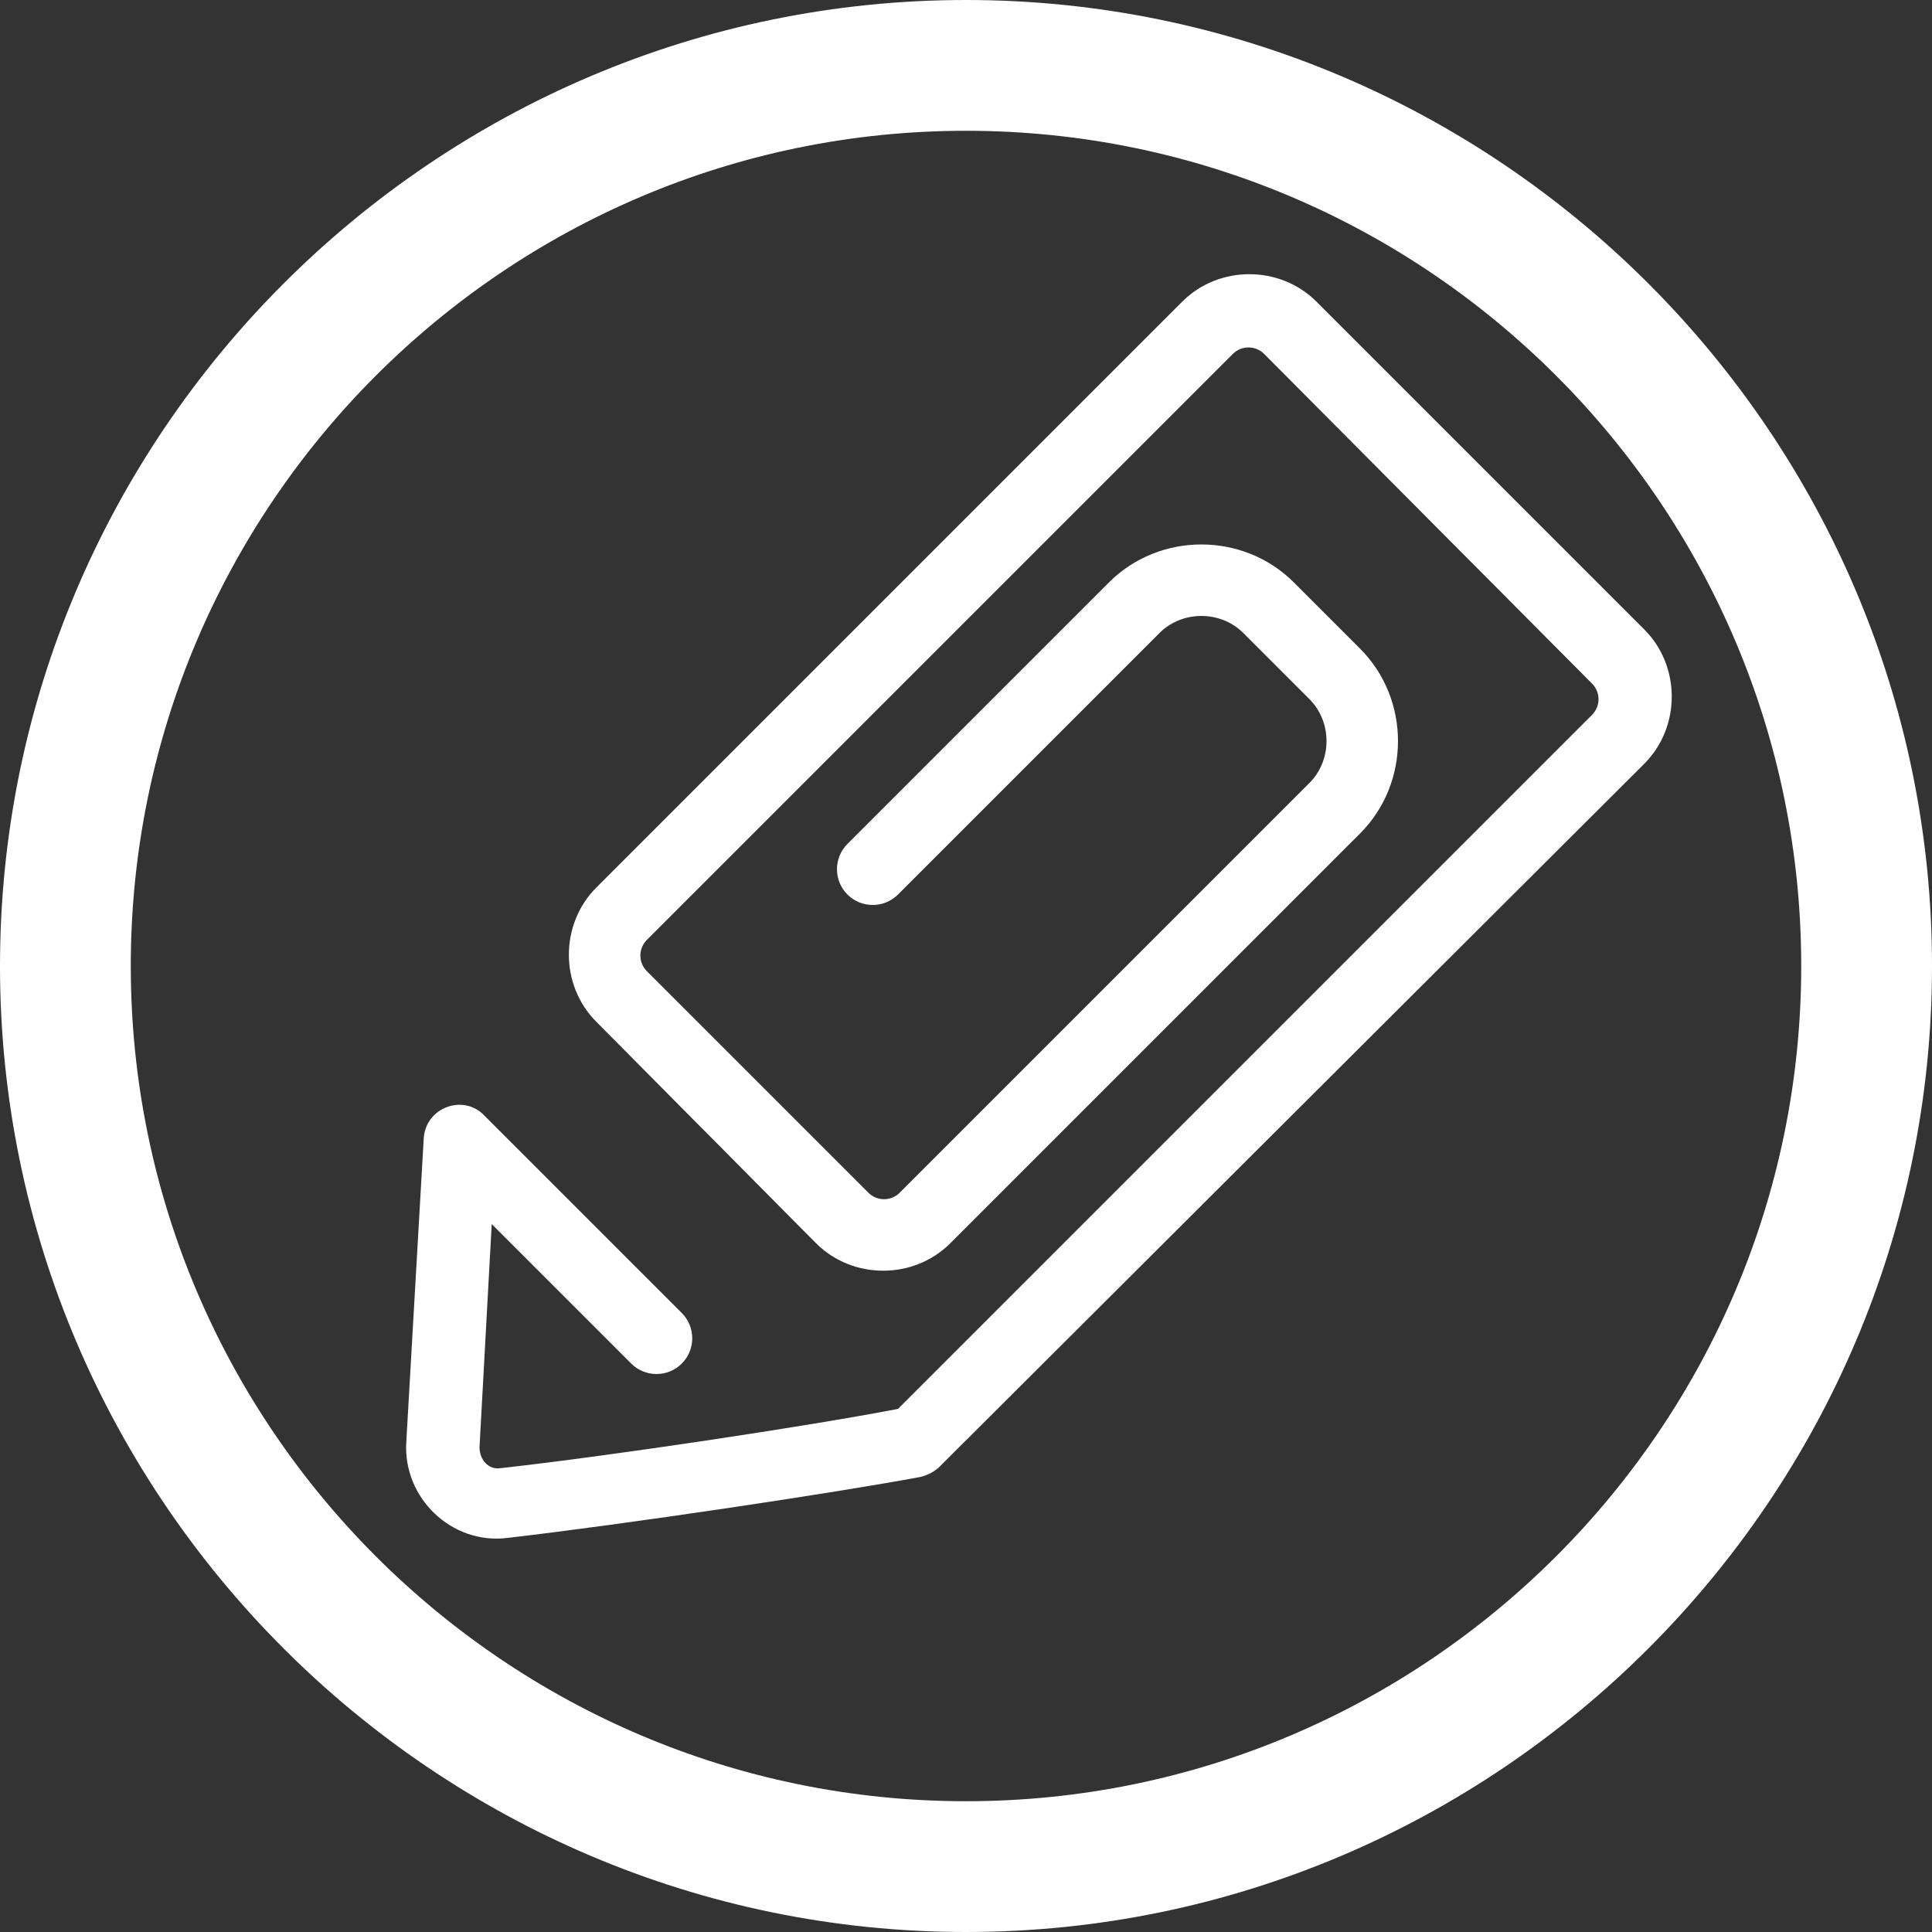
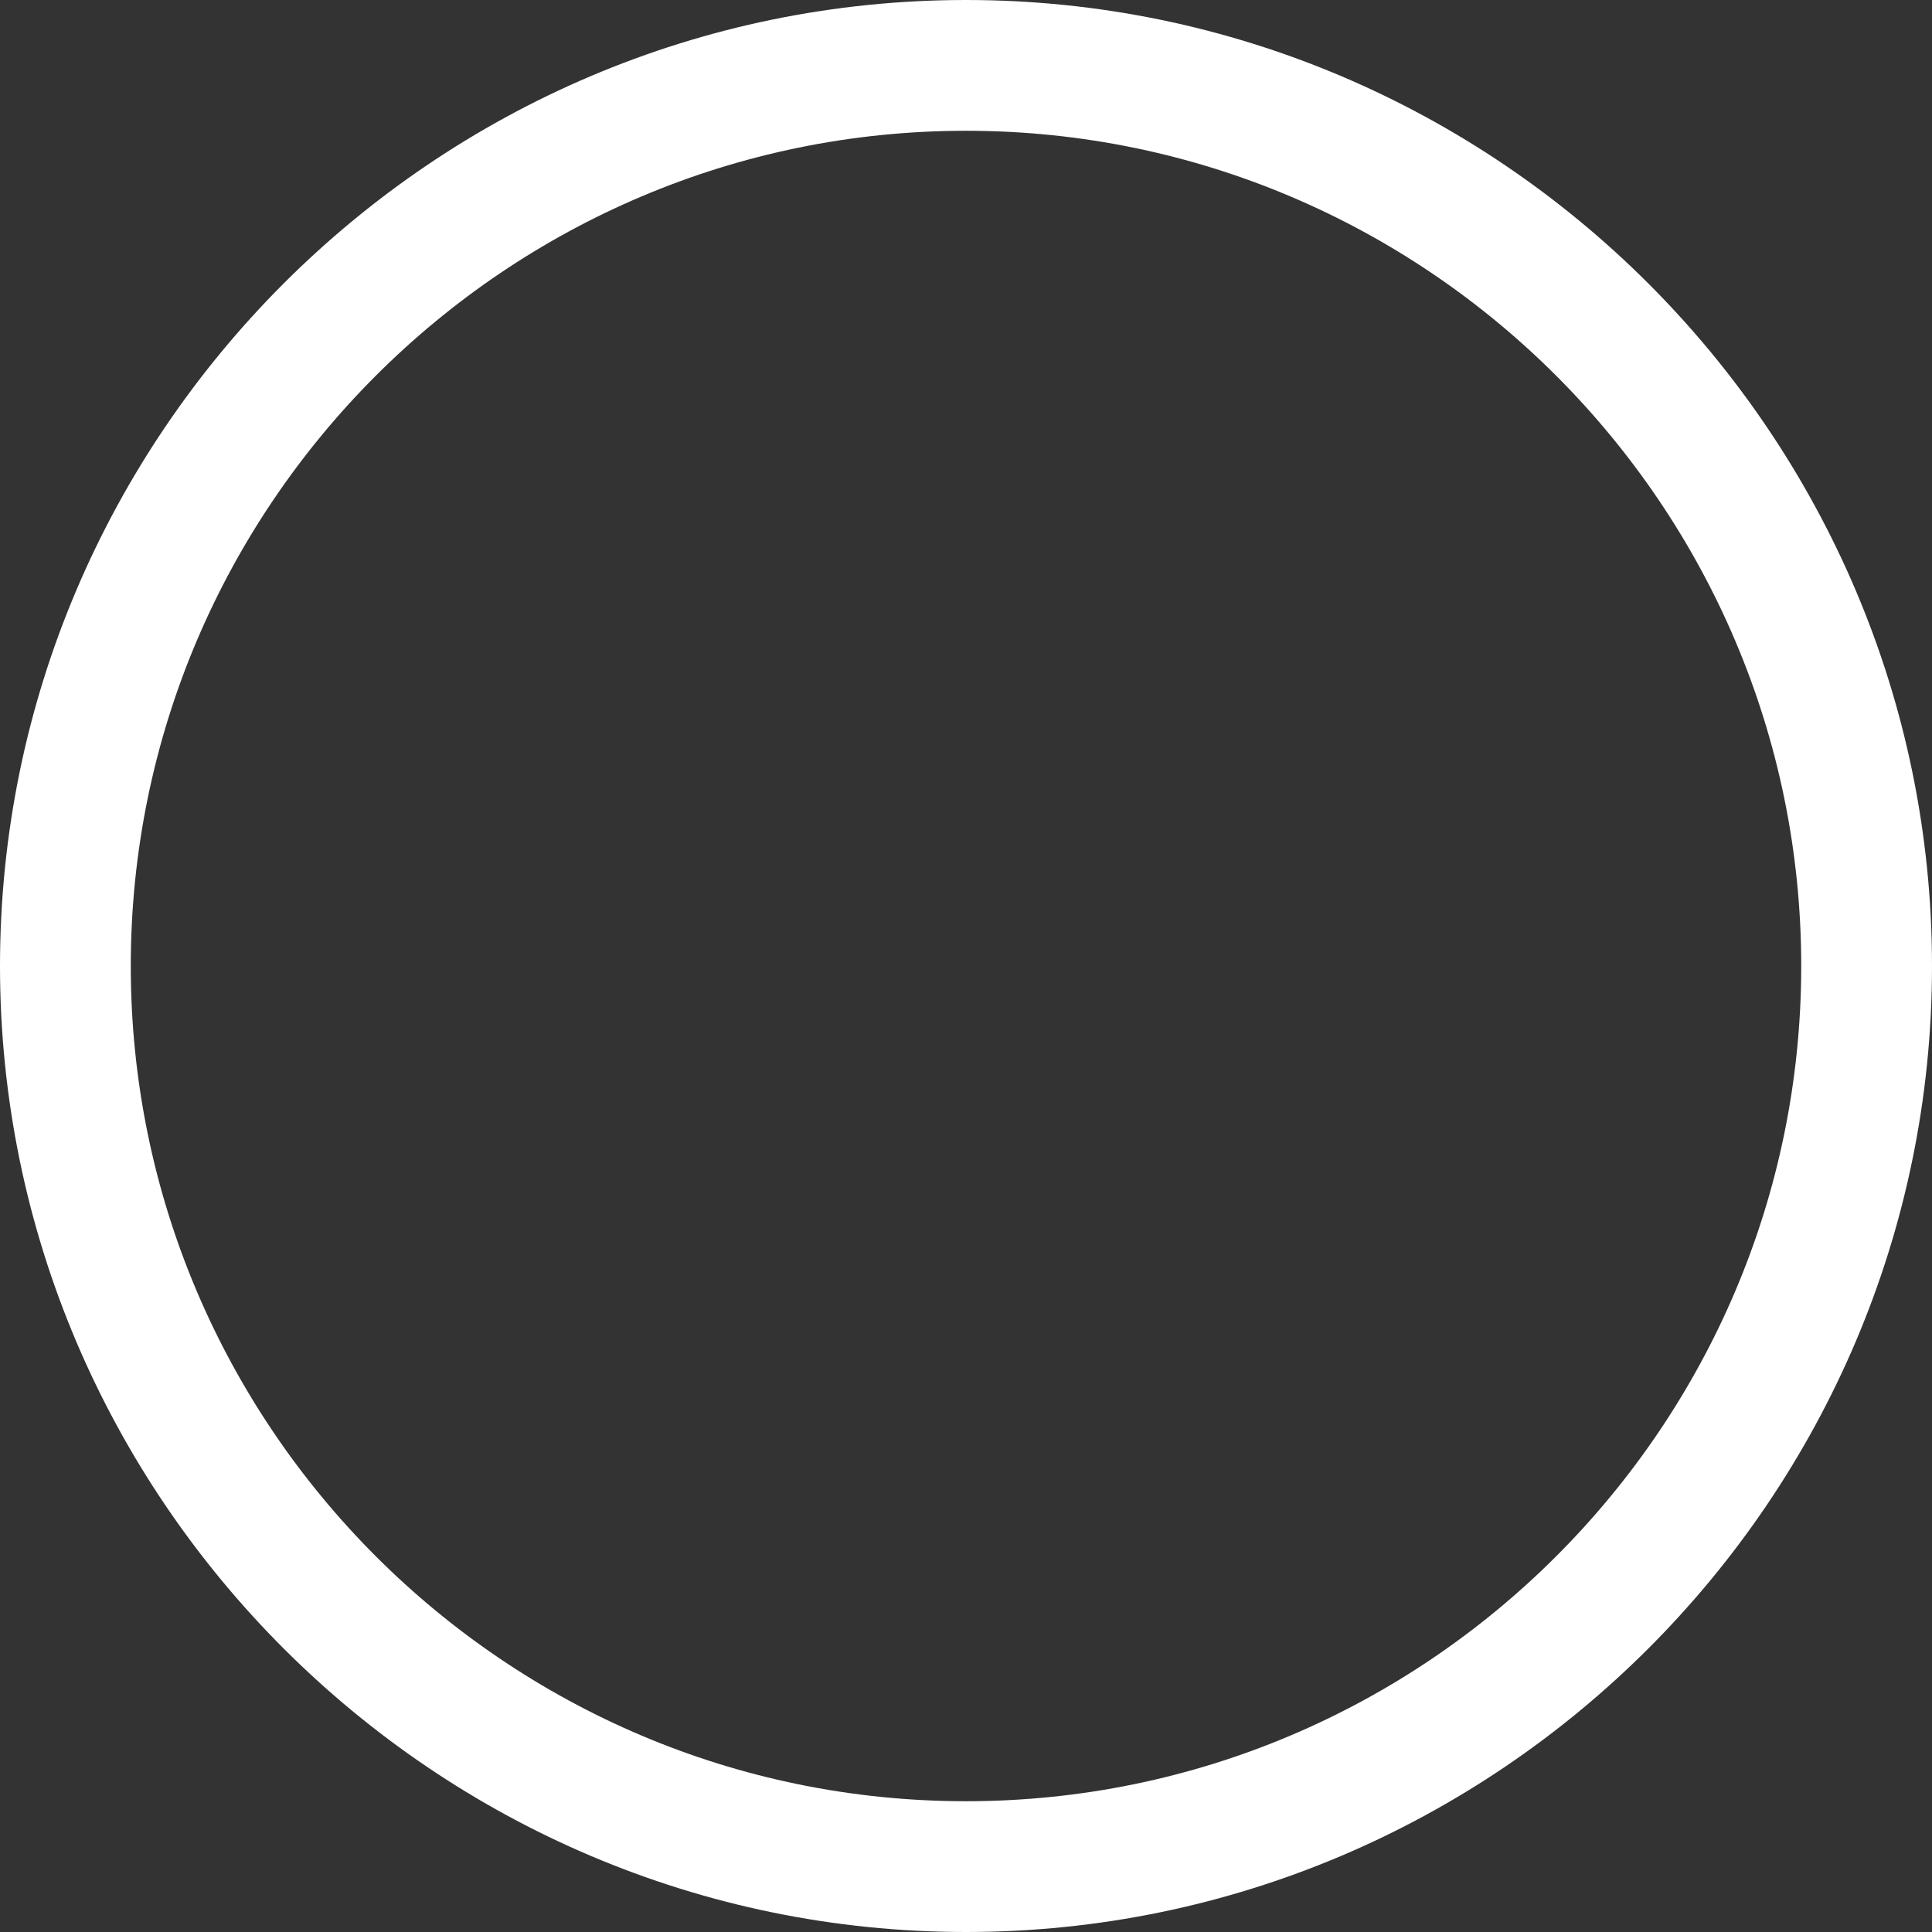
<svg xmlns="http://www.w3.org/2000/svg" version="1.1" id="Capa_1" x="0px" y="0px" viewBox="0 0 110.8 110.8" style="enable-background:new 0 0 110.8 110.8;" xml:space="preserve">
  <rect x="0" y="0" width="110.8" height="110.8" fill="#333333" stroke="none" />
  <style type="text/css">
	.st0{fill:#FFFFFF;}
</style>
  <g>
    <g>
      <g>
        <path class="st0" d="M55.4,0C24.9,0,0,24.9,0,55.4s24.9,55.4,55.4,55.4s55.4-24.9,55.4-55.4S85.9,0,55.4,0z M55.4,103.3     C29,103.3,7.5,81.8,7.5,55.4S29,7.5,55.4,7.5s47.9,21.5,47.9,47.9S81.8,103.3,55.4,103.3z" />
      </g>
    </g>
-     <path class="st0" d="M23.3,82.7l1-17.4c0.1-1.8,2.3-2.6,3.5-1.3l11.3,11.3c0.8,0.8,0.8,2.1,0,2.9c-0.8,0.8-2.1,0.8-2.9,0l-8-8   l-0.7,12.8c0,0.7,0.5,1.3,1.2,1.2c6.3-0.7,17.6-2.4,22.8-3.4l39.8-39.8c0.5-0.5,0.5-1.3,0-1.8L72.5,20.3c-0.5-0.5-1.3-0.5-1.8,0   L37.1,53.9c-0.5,0.5-0.5,1.3,0,1.8l12.7,12.7c0.5,0.5,1.3,0.5,1.8,0l23.5-23.5c1.3-1.3,1.3-3.5,0-4.8l-3.8-3.8   c-1.3-1.3-3.5-1.3-4.8,0l-15,15c-0.8,0.8-2.1,0.8-2.9,0c-0.8-0.8-0.8-2.1,0-2.9l15-15c2.9-2.9,7.7-2.9,10.6,0l3.8,3.8   c2.9,2.9,2.9,7.7,0,10.6L54.5,71.3c-2.1,2.1-5.6,2.1-7.7,0L34.2,58.6c-2.1-2.1-2.1-5.6,0-7.7l33.6-33.6c2.1-2.1,5.6-2.1,7.7,0   l18.8,18.8c2.1,2.1,2.1,5.6,0,7.7L53.9,84.1c-0.3,0.3-0.7,0.5-1.1,0.6C48,85.6,36,87.4,29.1,88.2C25.9,88.6,23.1,85.9,23.3,82.7z" />
  </g>
</svg>